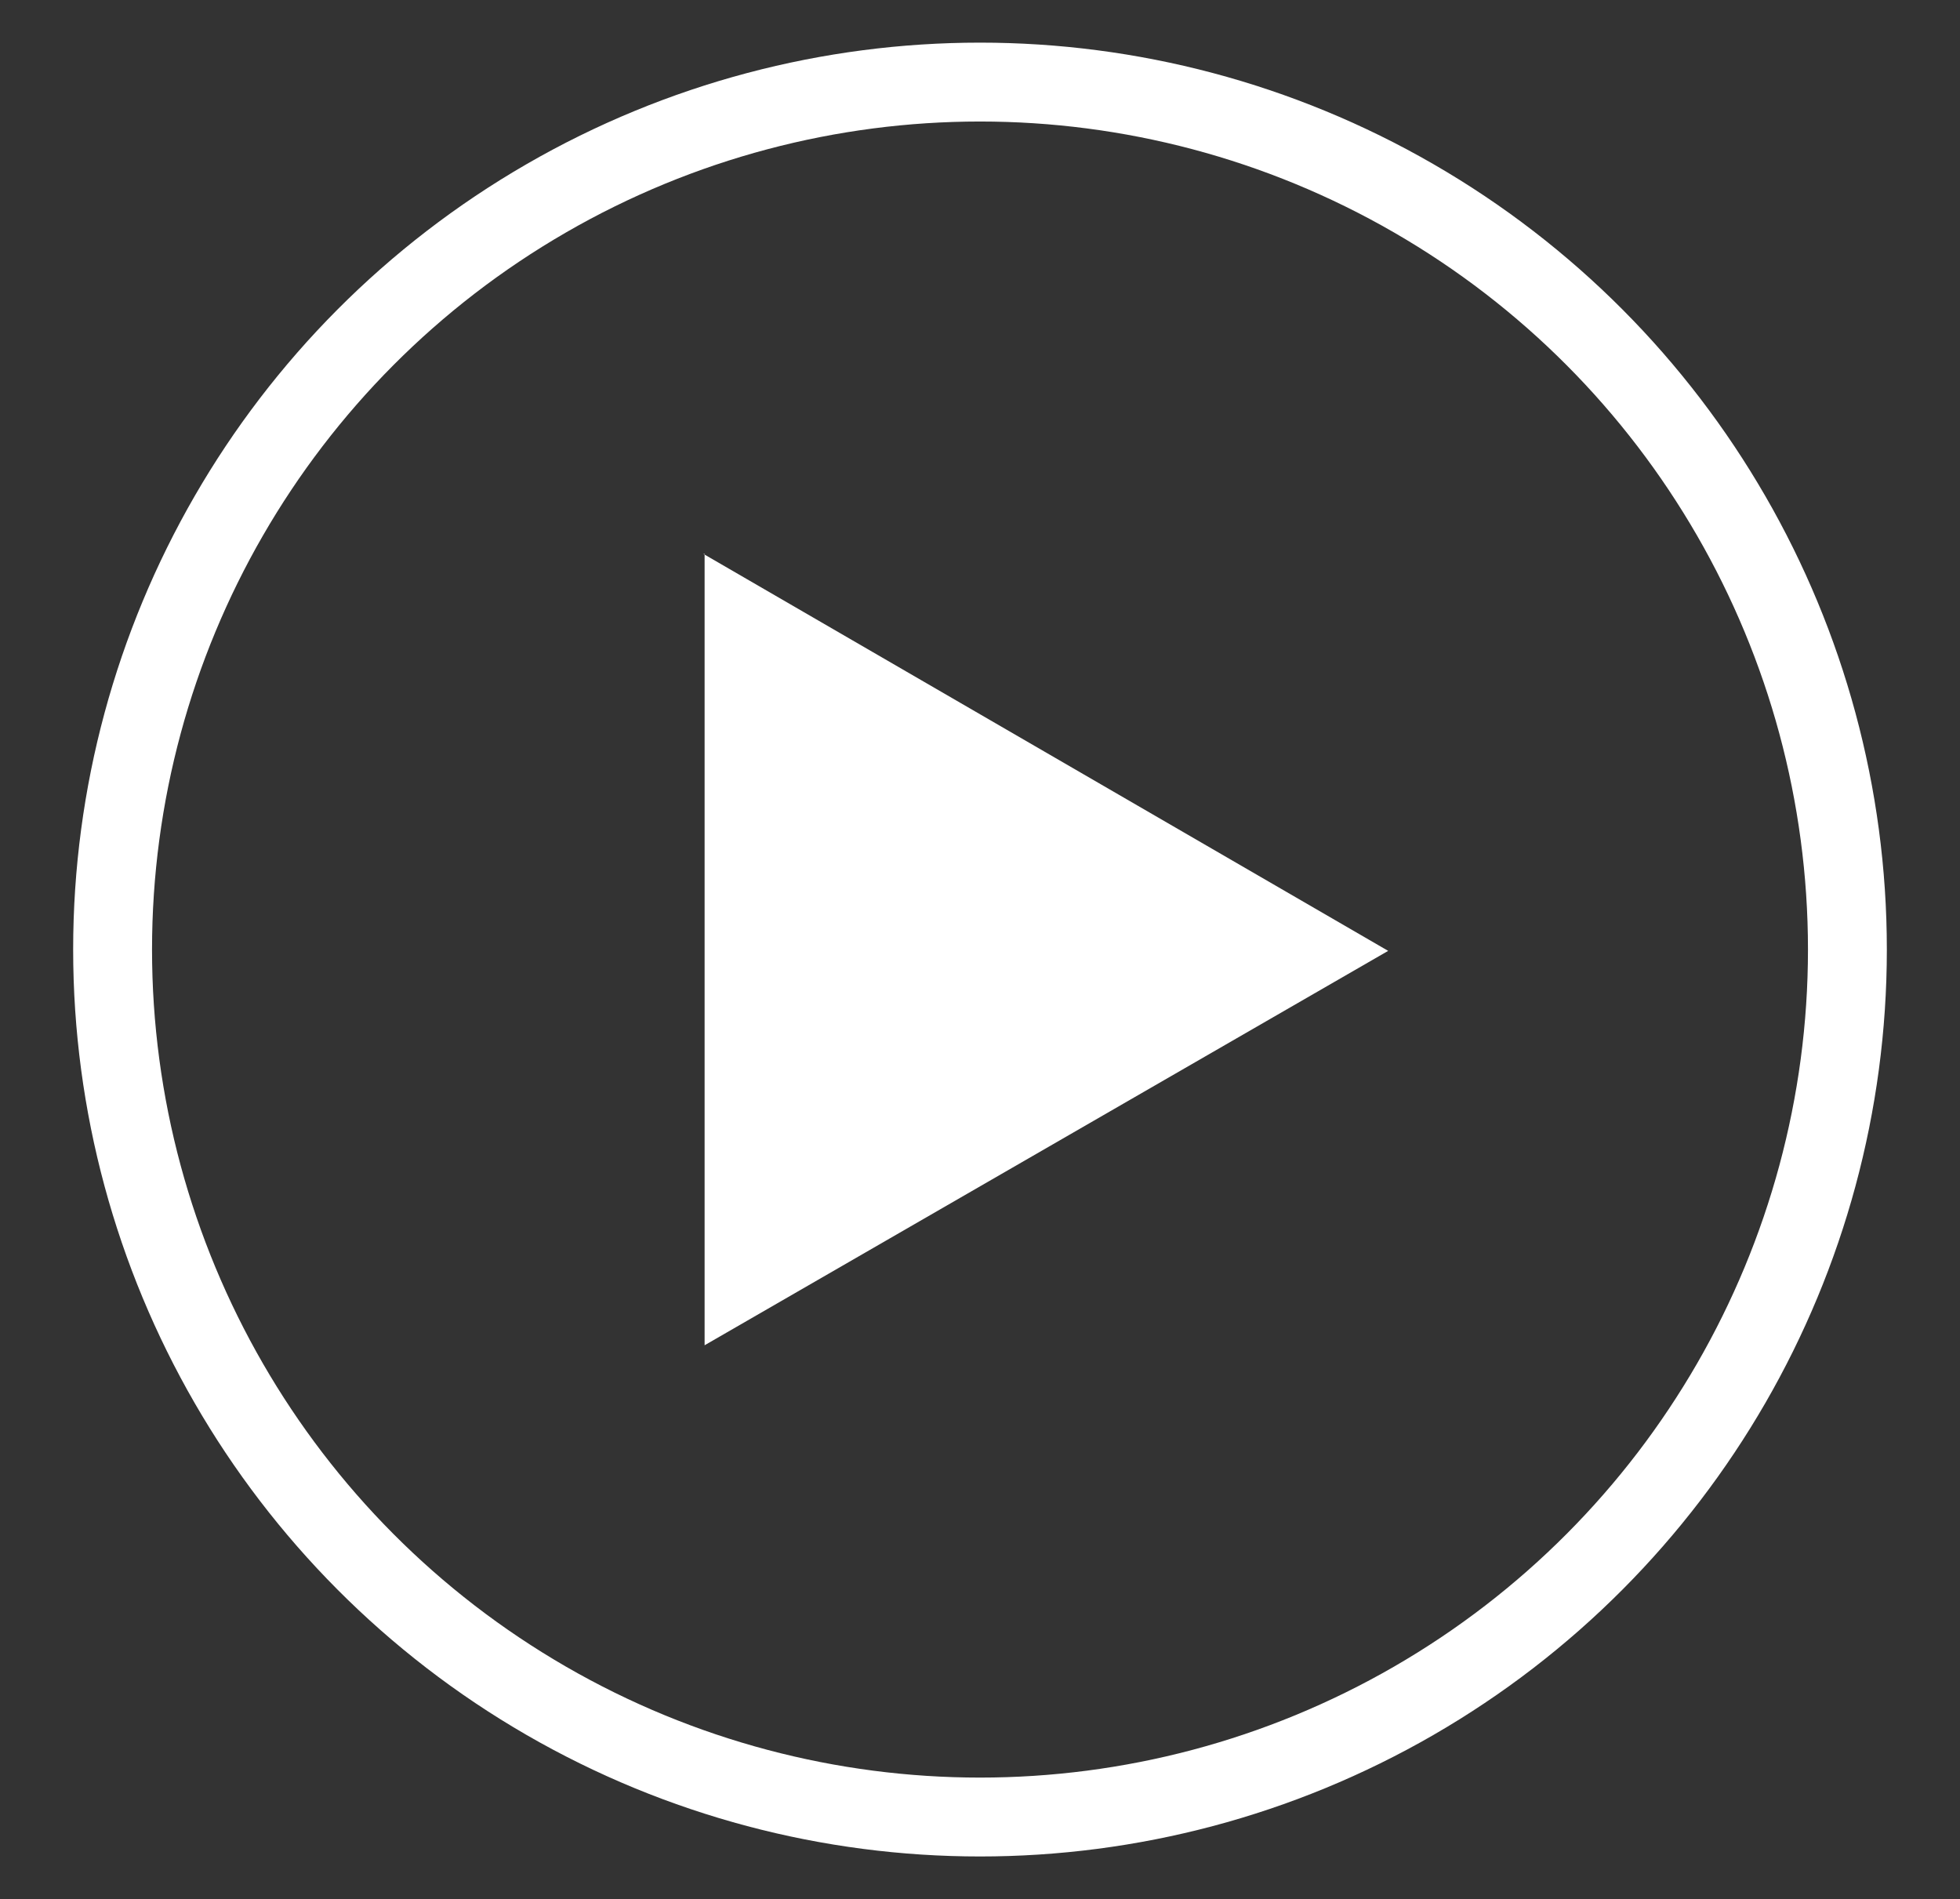
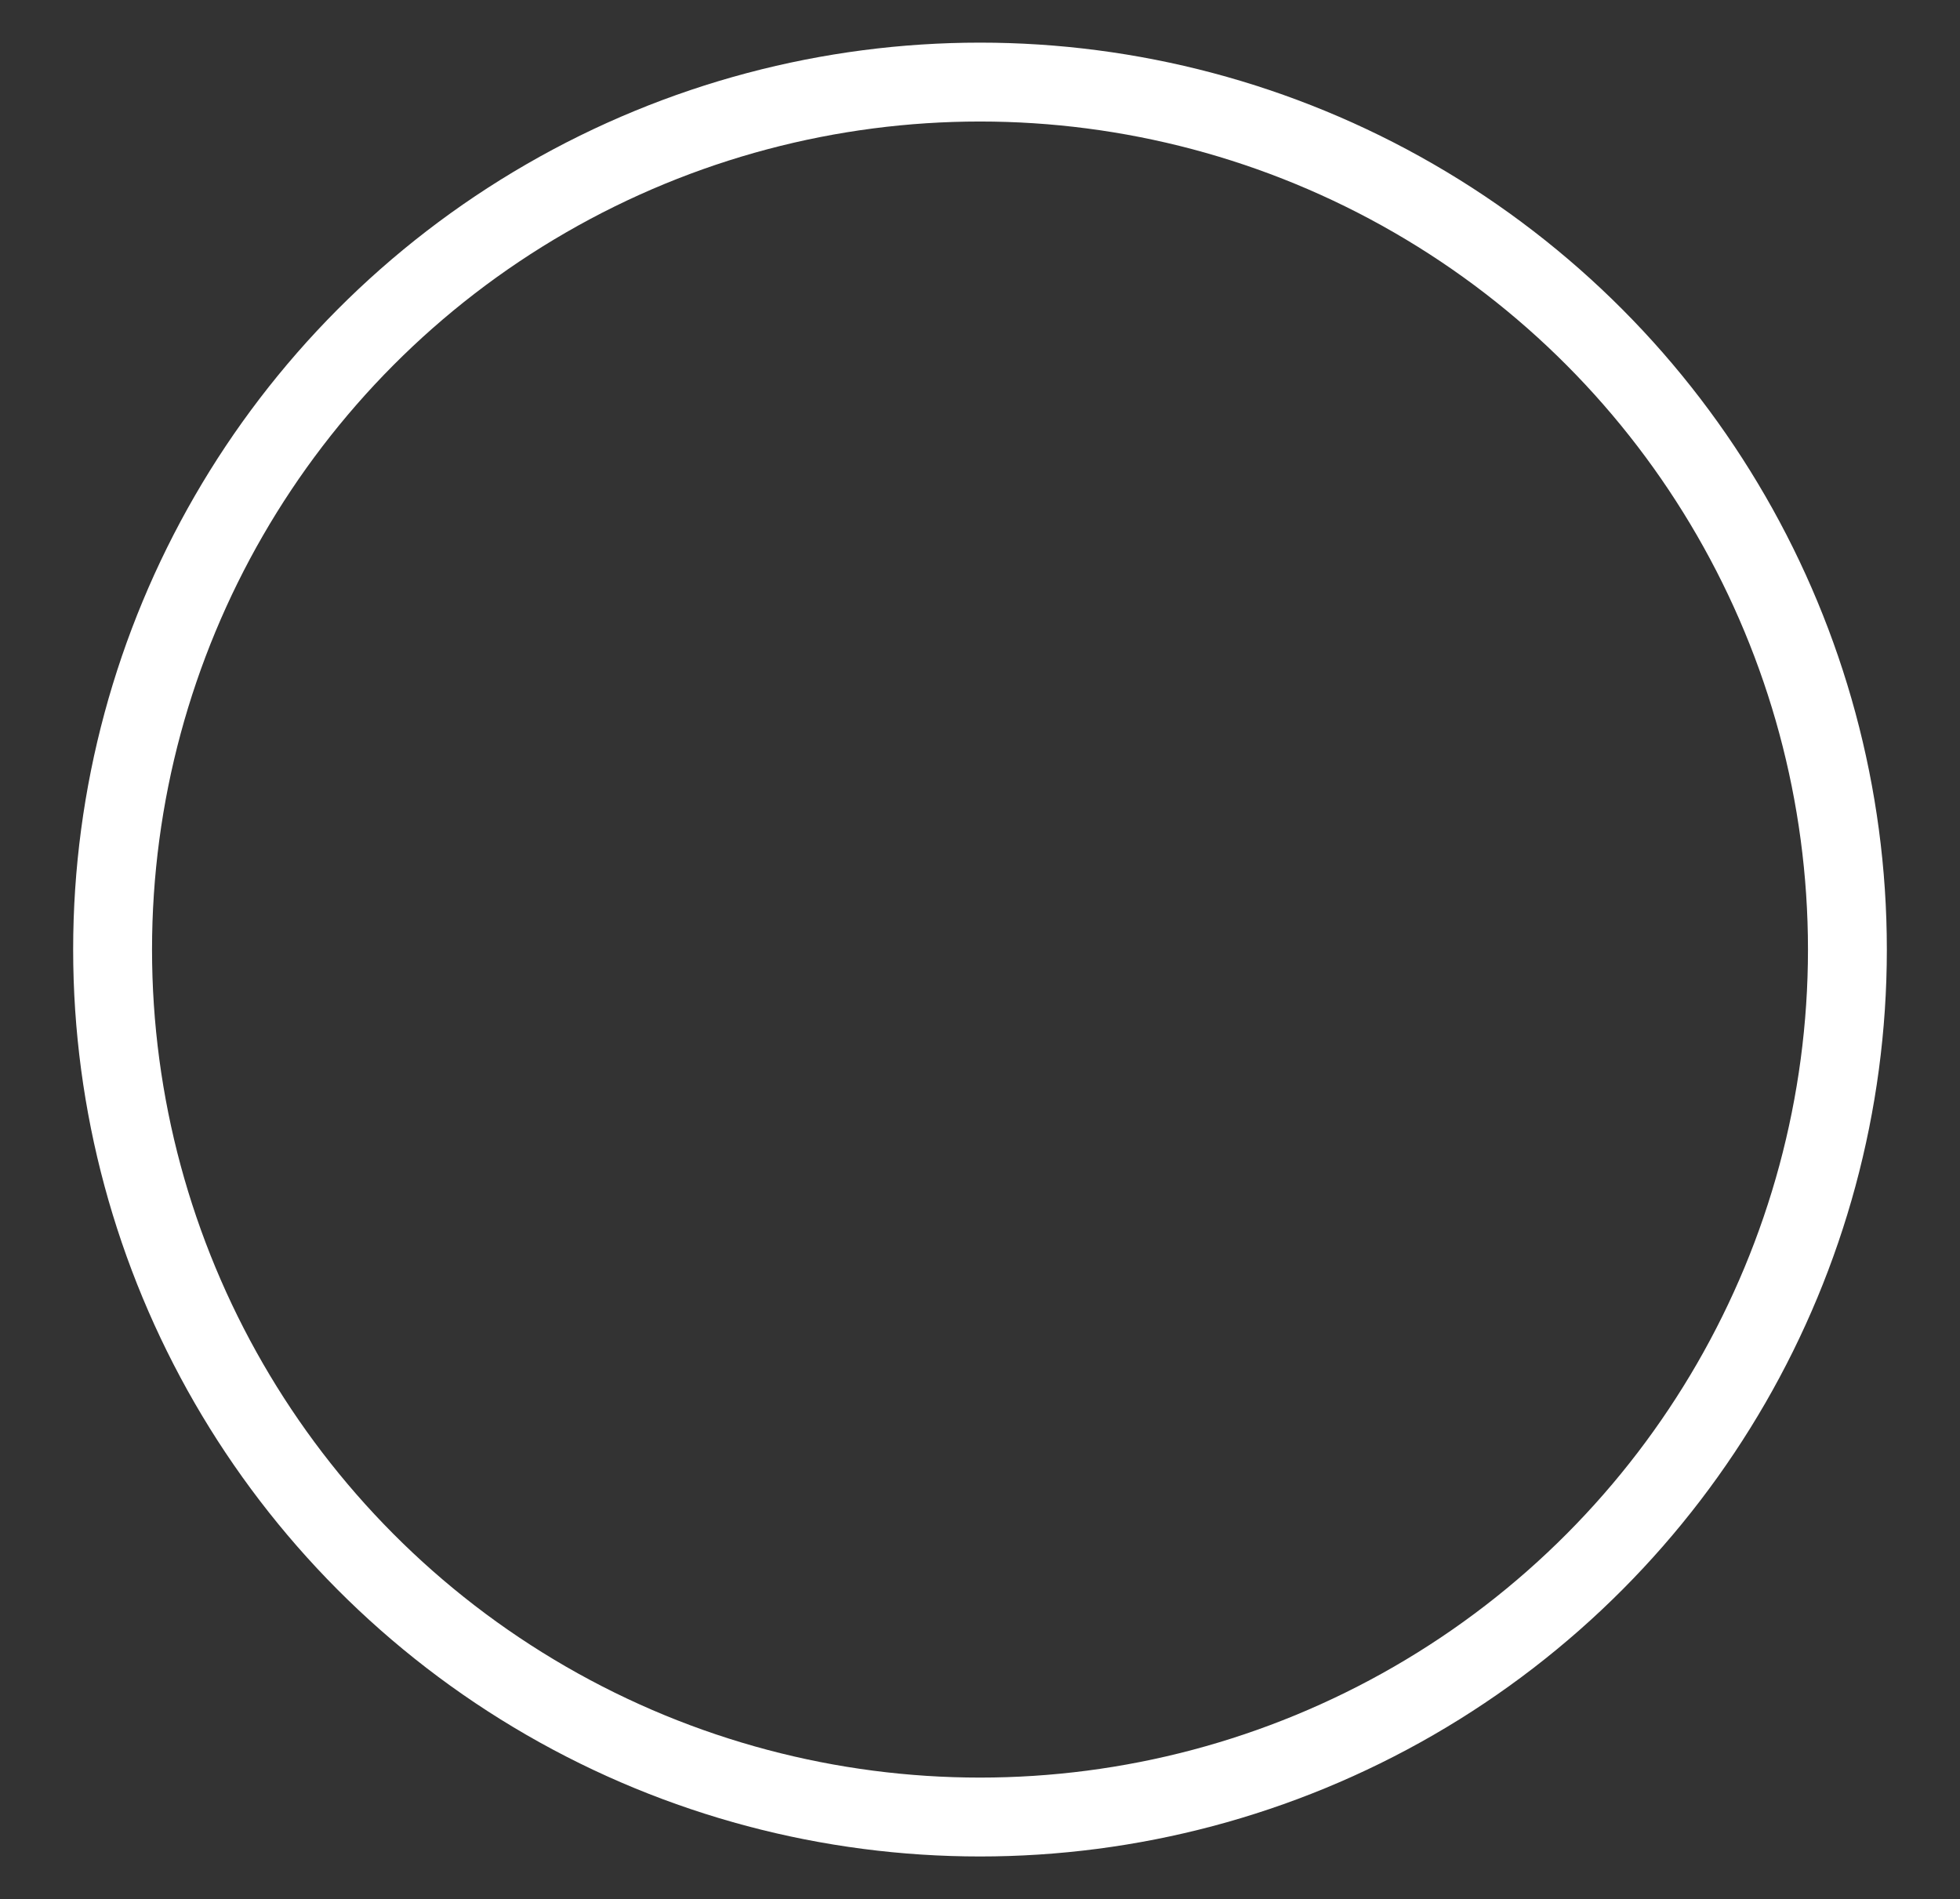
<svg xmlns="http://www.w3.org/2000/svg" id="Layer_1" viewBox="0 0 149.1 144.456">
  <rect x="0" y="0" width="149.1" height="144.456" fill="#333333" stroke="none" />
  <defs>
    <style>      .st0 {        fill: none;        stroke: #fff;        stroke-miterlimit: 10;        stroke-width: 6px;      }      .st1 {        fill: #fff;      }    </style>
  </defs>
-   <path class="st1" d="M53.5,42.128l52.1,30.2-52,30v-60.2h-.1Z" />
  <circle class="st0" cx="74.55" cy="72.228" r="65.985" />
</svg>